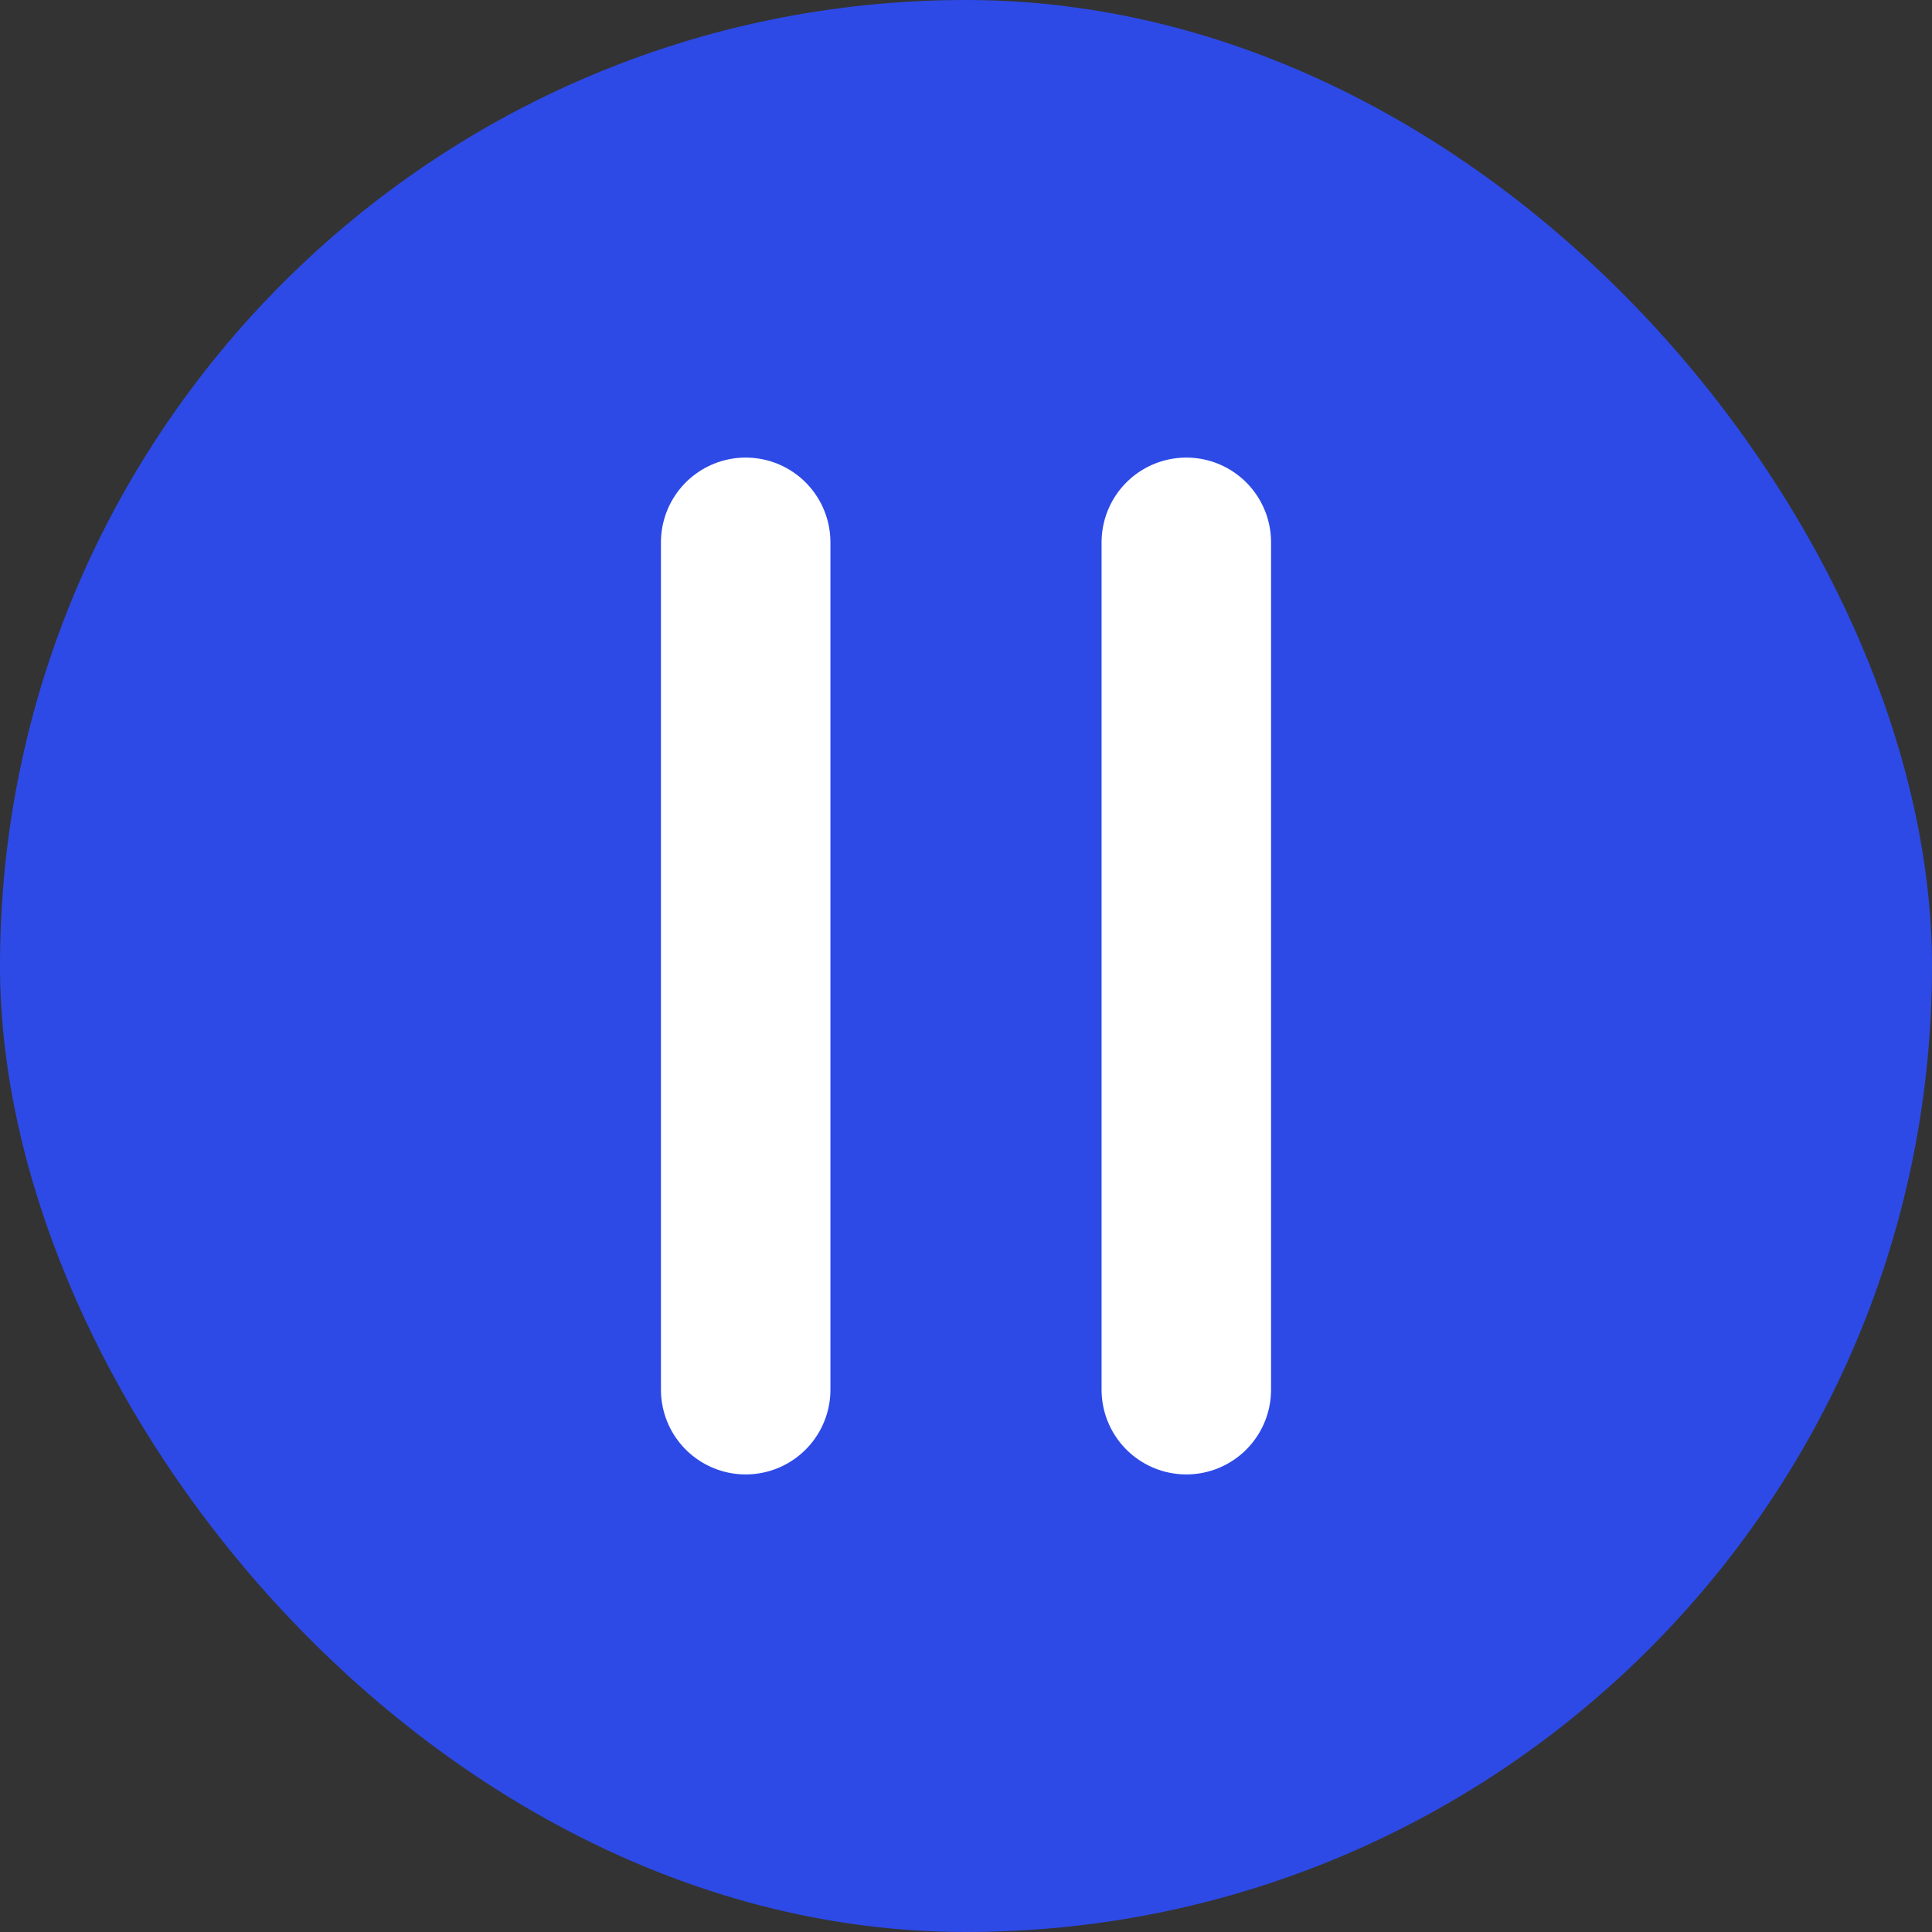
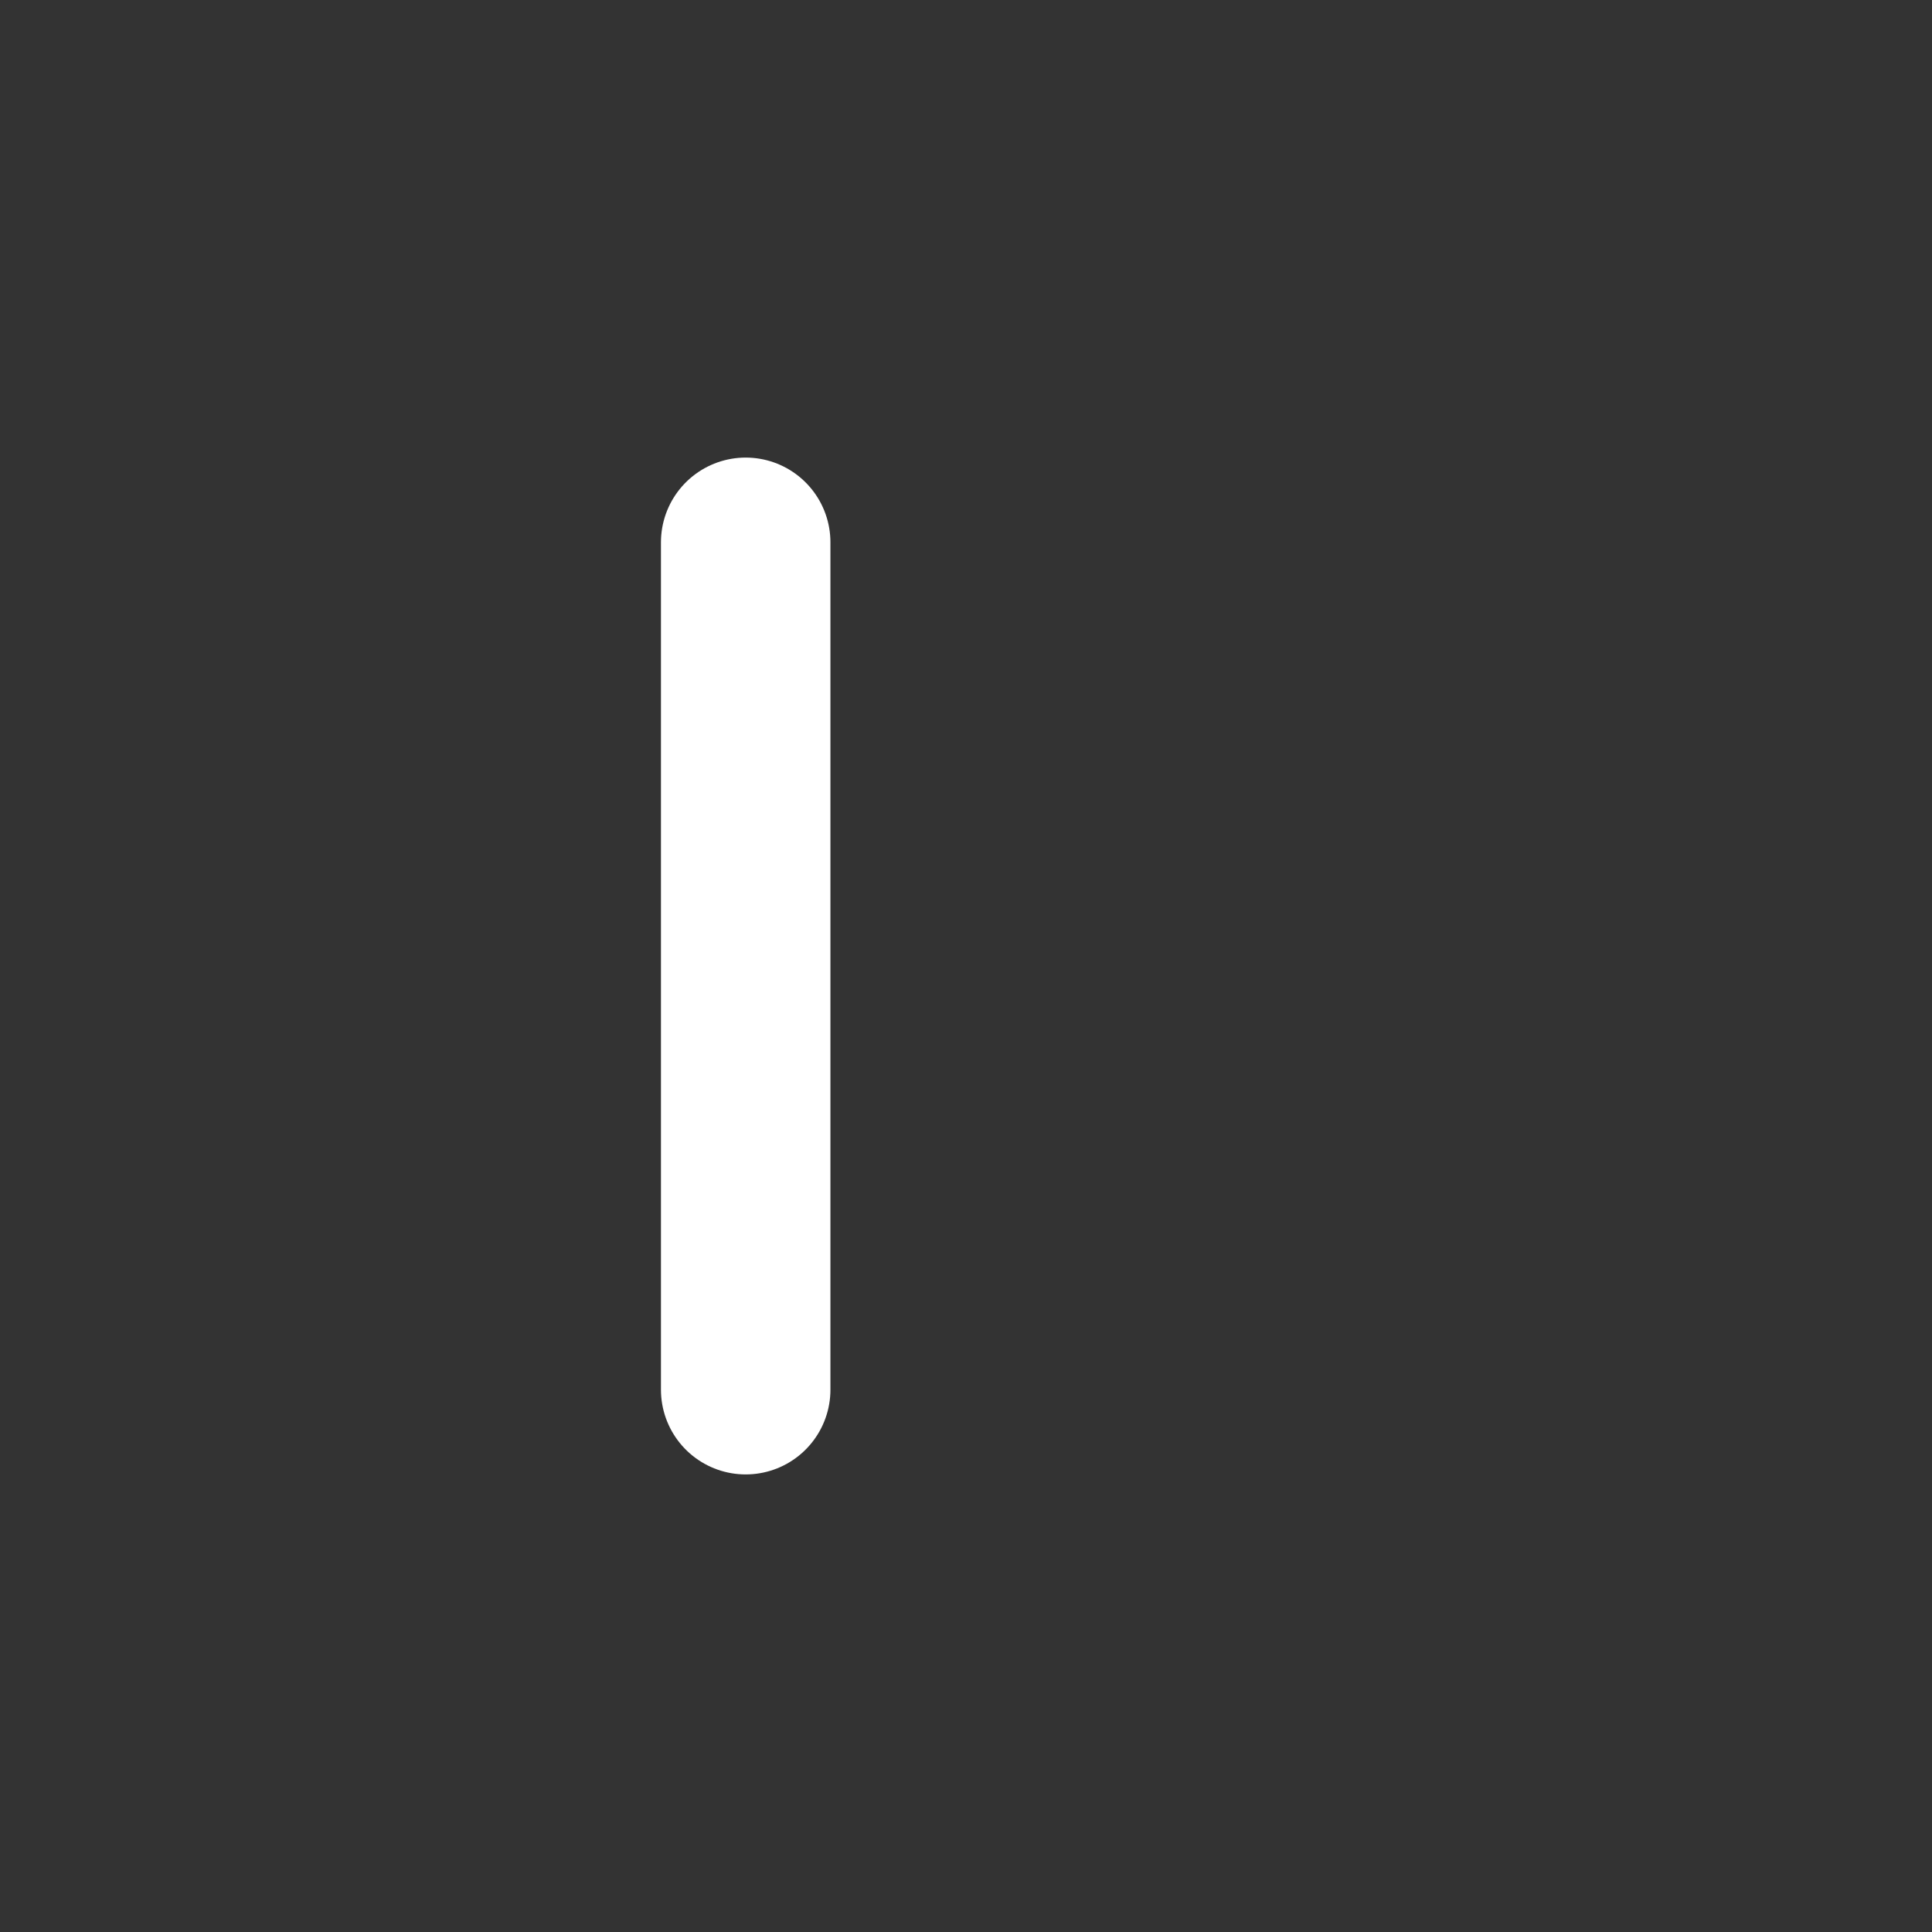
<svg xmlns="http://www.w3.org/2000/svg" width="57" height="57" viewBox="0 0 57 57" fill="none">
  <rect x="0" y="0" width="57" height="57" fill="#333333" stroke="none" />
-   <rect width="57" height="57" rx="28.5" fill="#2D4AE7" />
  <path d="M22 16V41" stroke="white" stroke-width="5" stroke-linecap="round" />
-   <path d="M35 16V41" stroke="white" stroke-width="5" stroke-linecap="round" />
</svg>